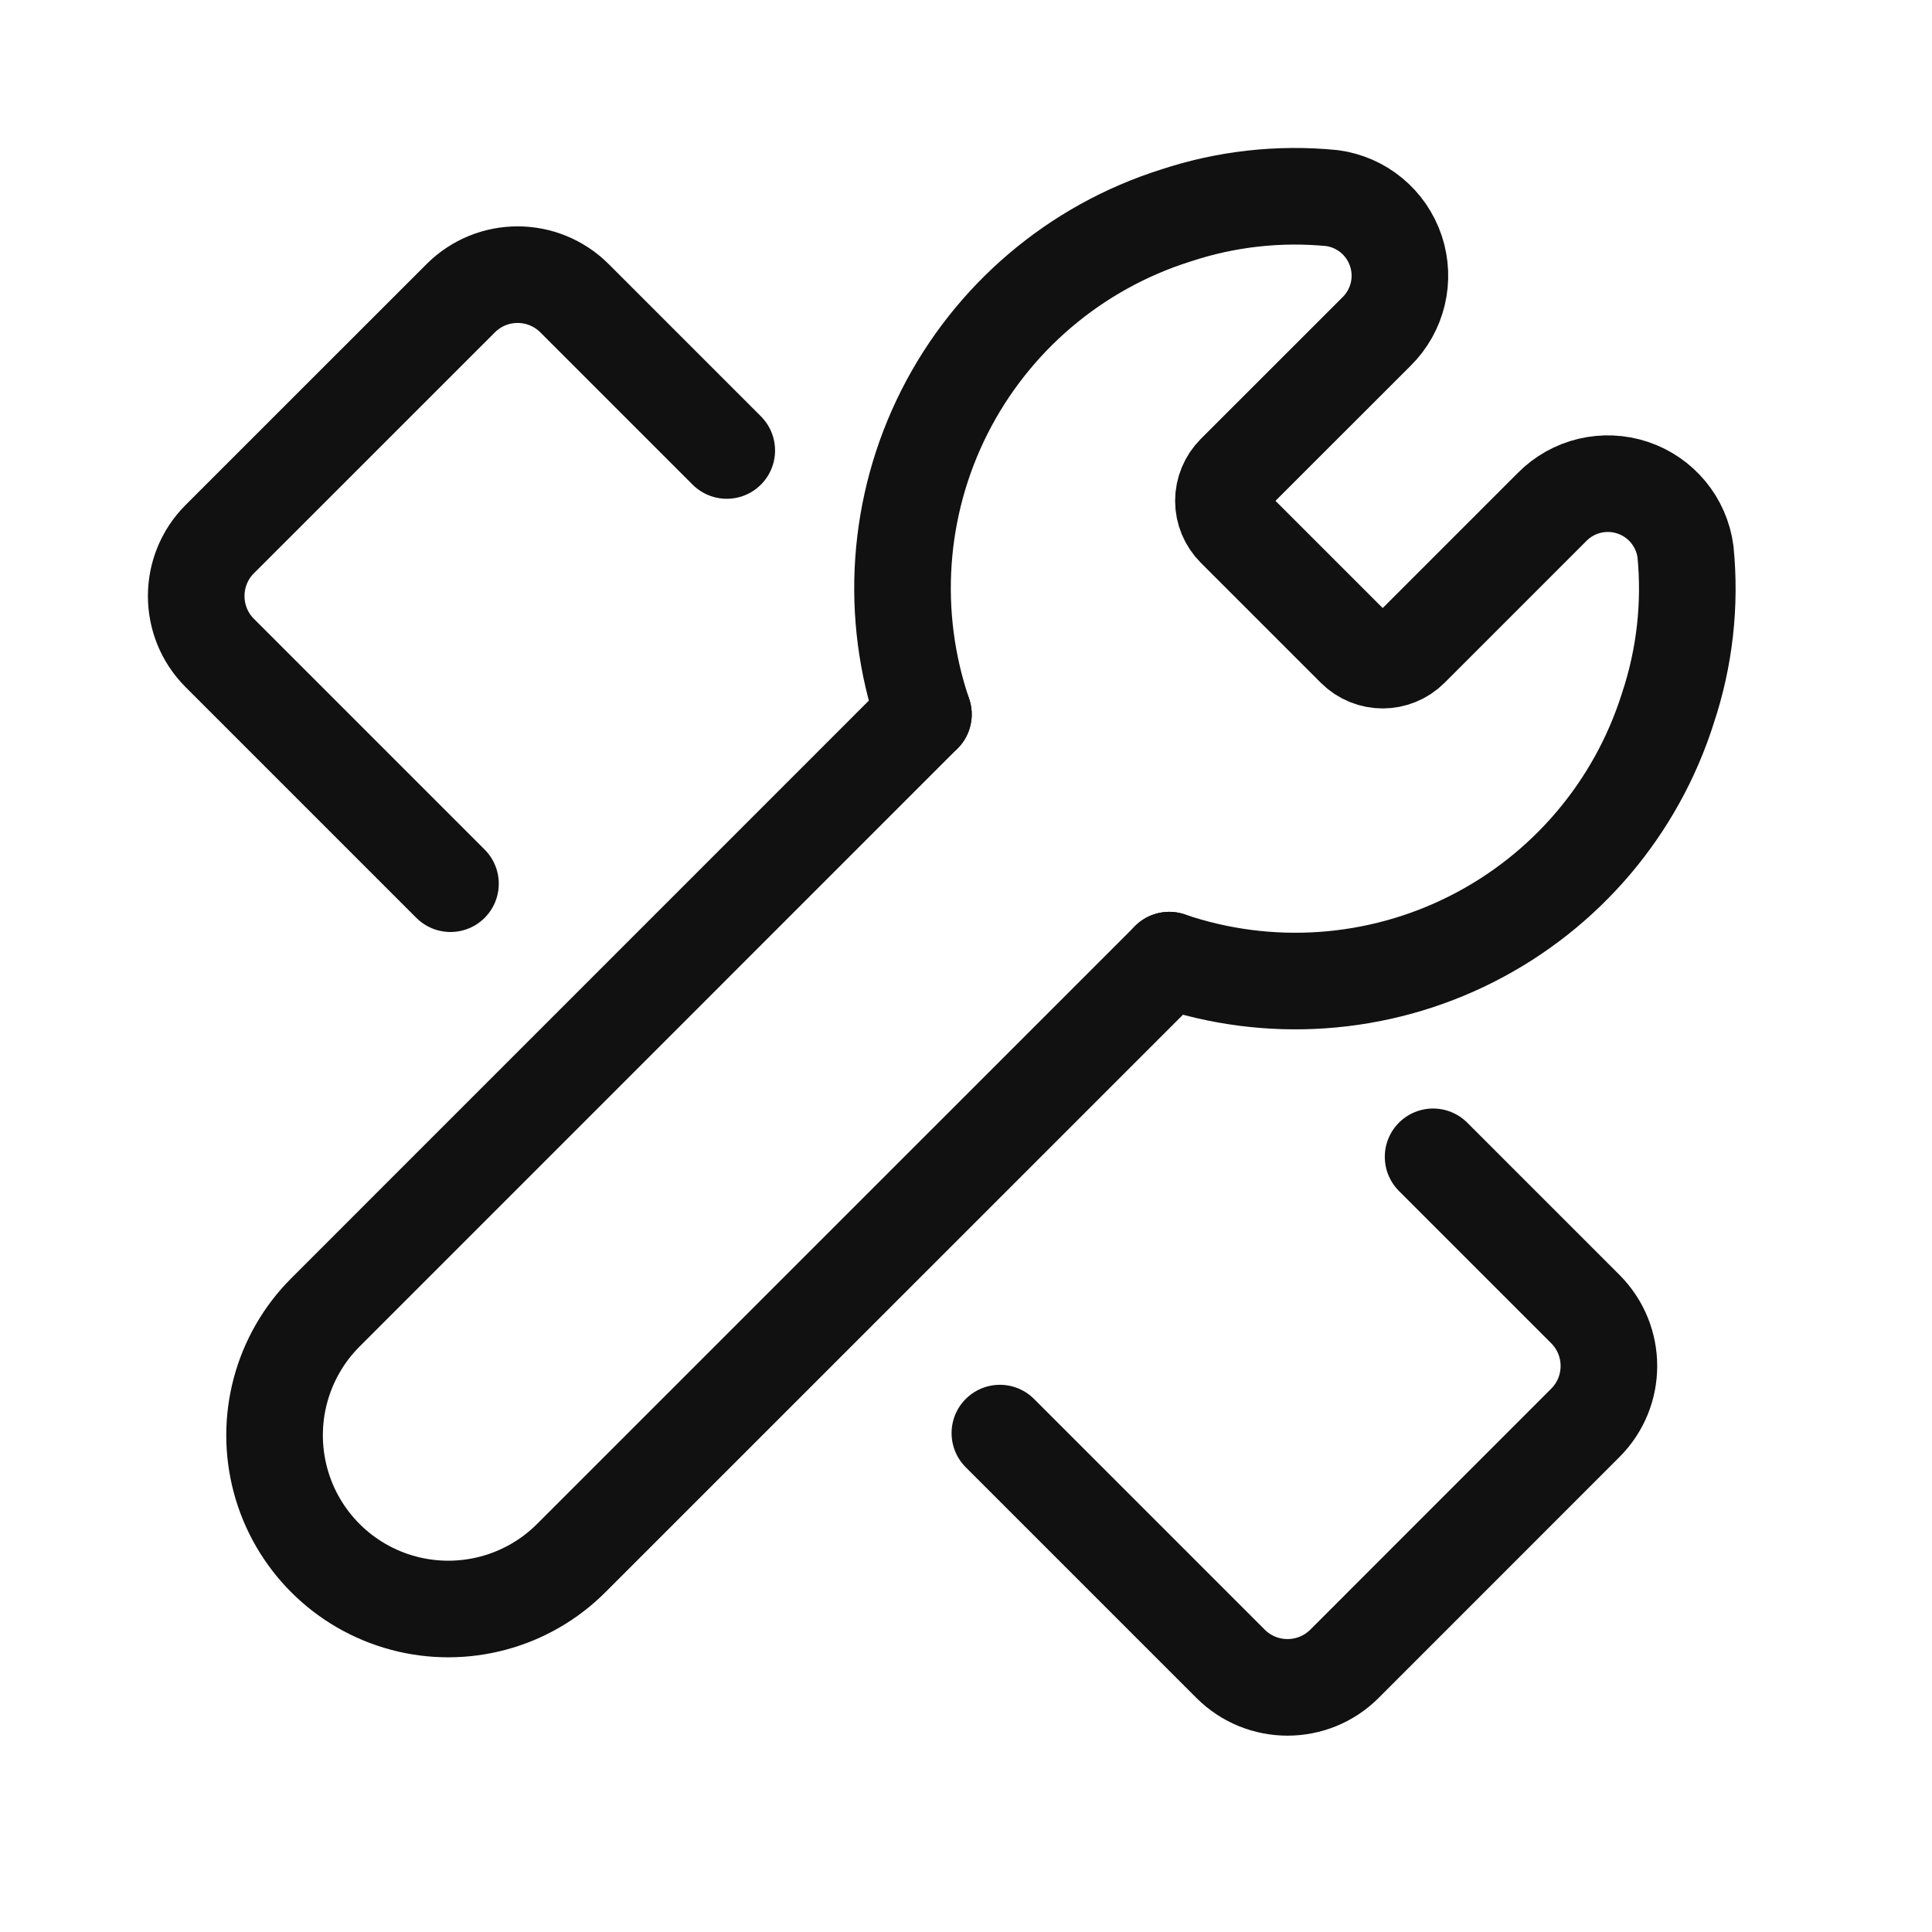
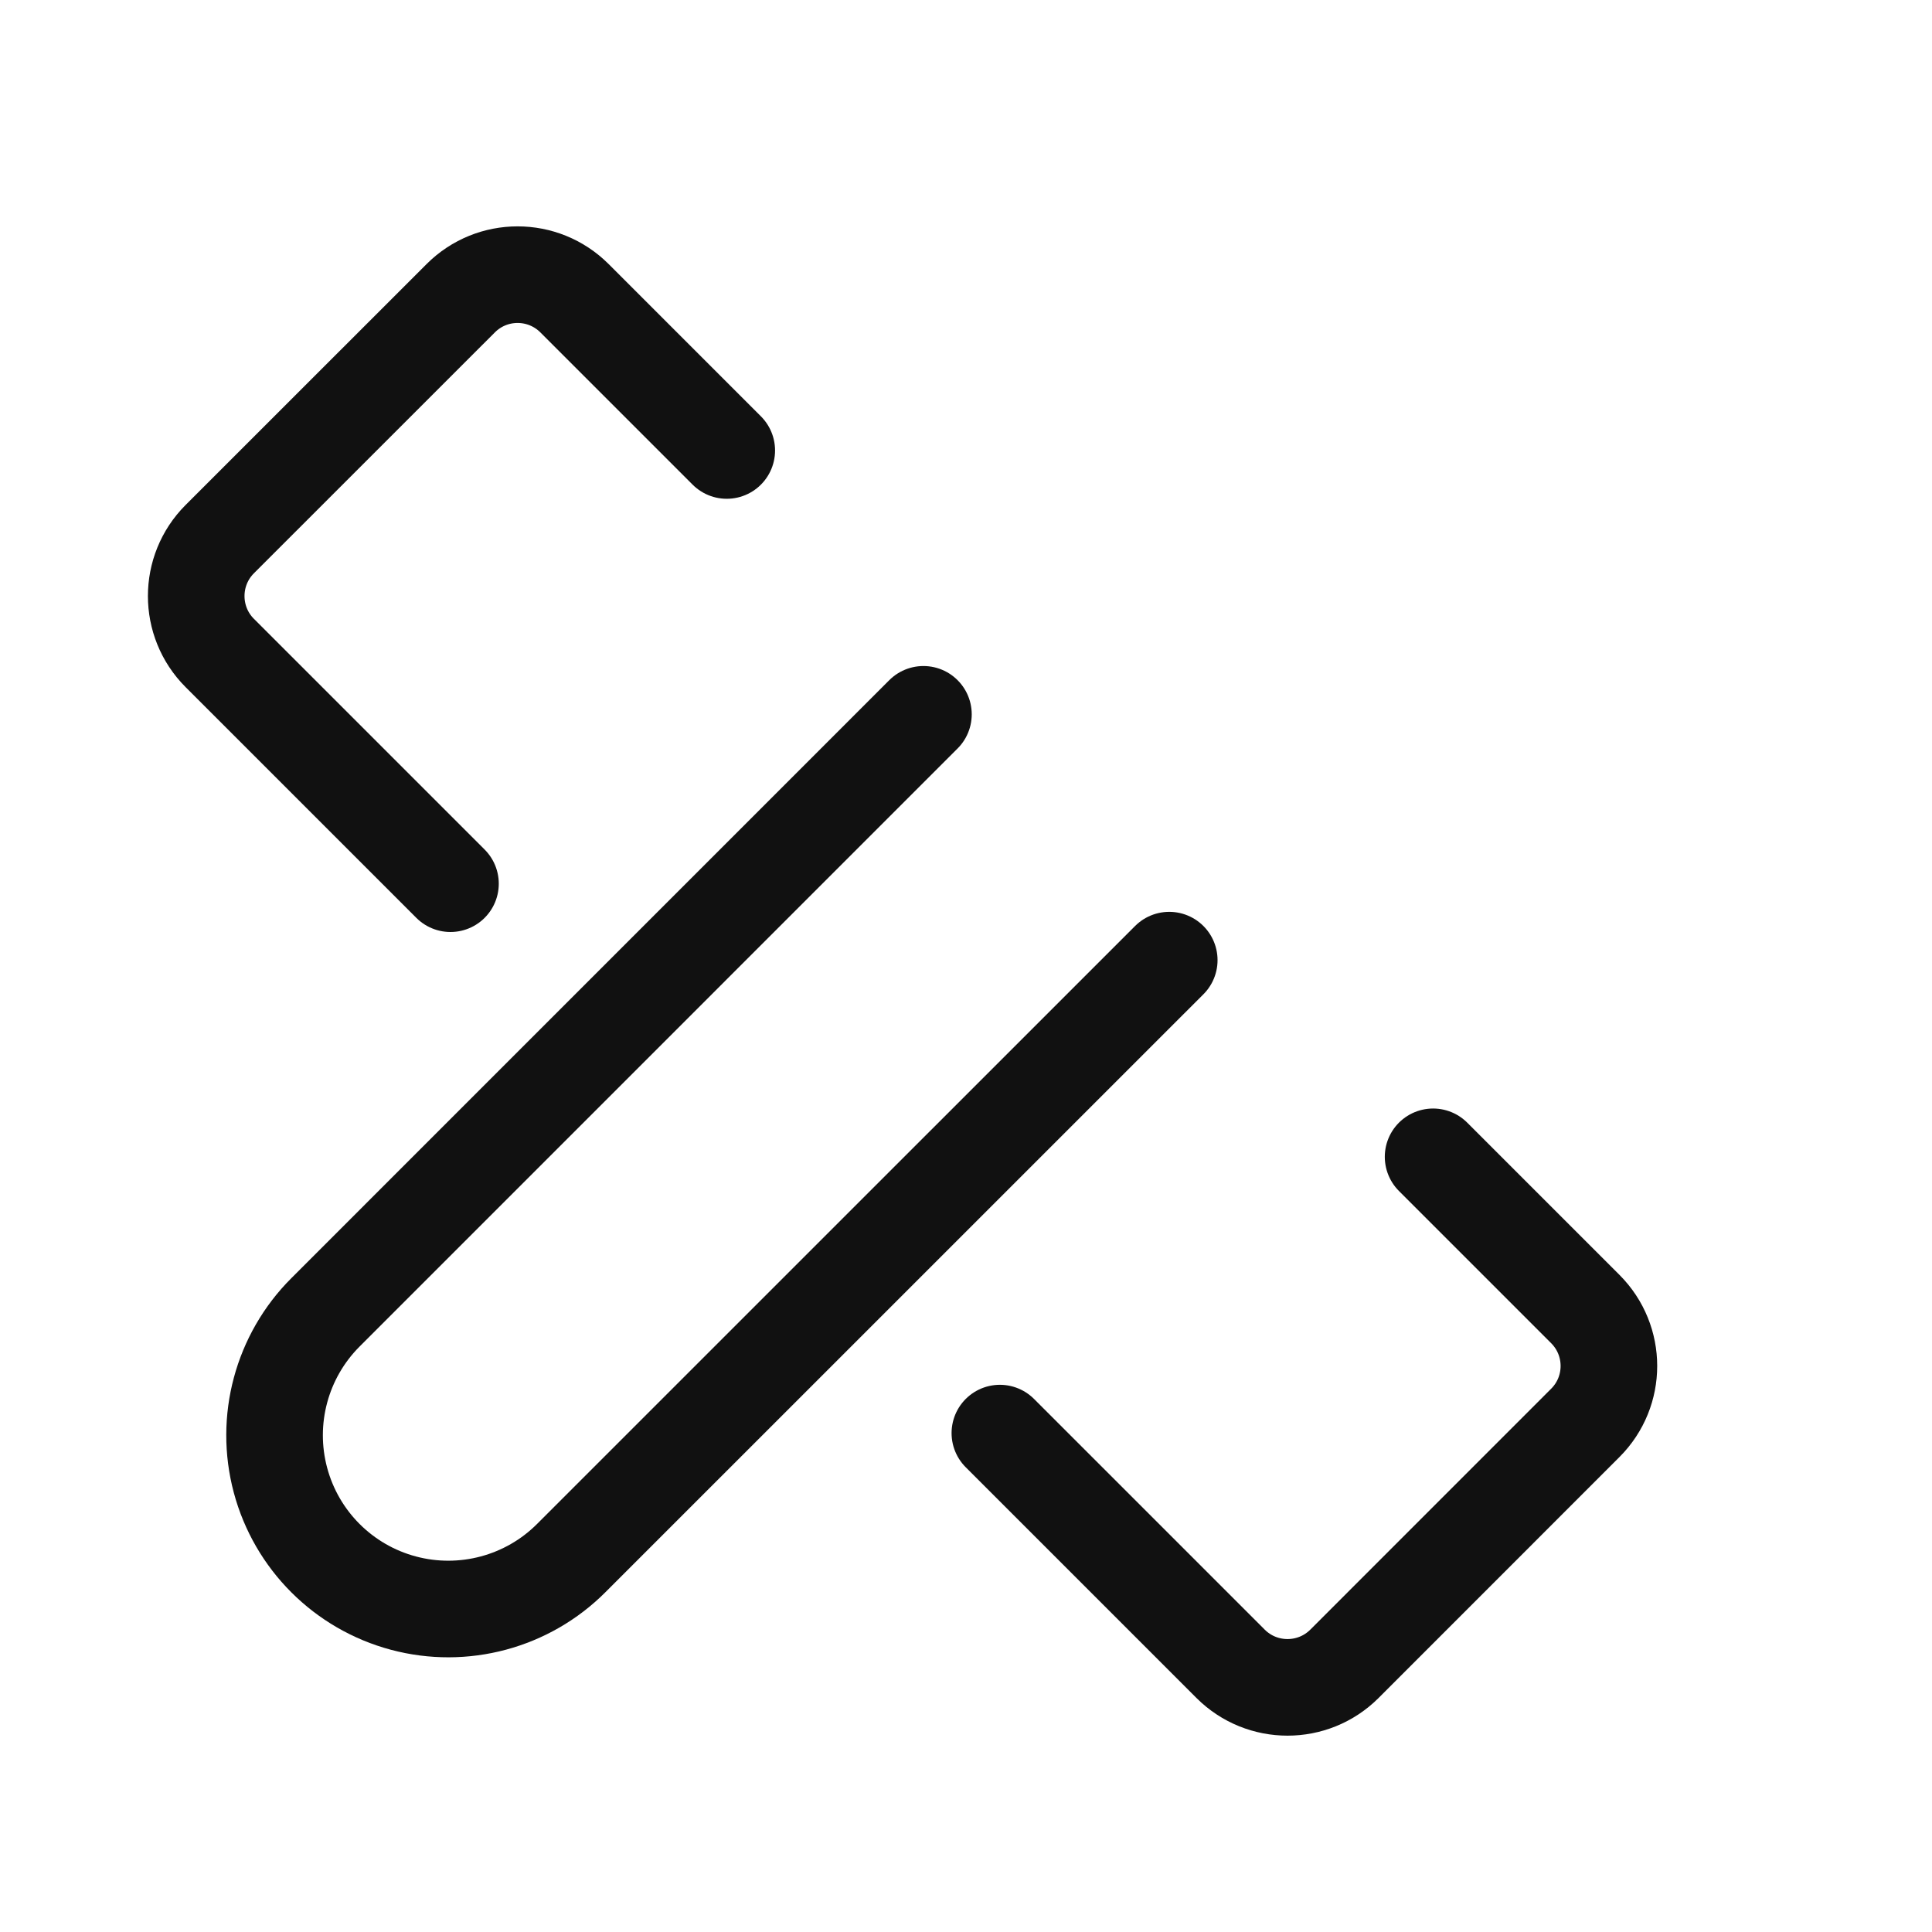
<svg xmlns="http://www.w3.org/2000/svg" width="30" height="30" viewBox="0 0 30 30" fill="none">
  <path d="M6.995 13.722L3.412 10.139C2.925 9.651 2.925 8.86 3.412 8.372L7.154 4.631C7.642 4.143 8.432 4.143 8.921 4.631L11.285 6.995" stroke="#111111" stroke-width="1.5" stroke-linecap="round" stroke-linejoin="round" />
  <path d="M22.253 17.963L24.617 20.327C25.105 20.816 25.105 21.606 24.617 22.094L20.876 25.836C20.388 26.323 19.597 26.323 19.109 25.836L15.526 22.253" stroke="#111111" stroke-width="1.5" stroke-linecap="round" stroke-linejoin="round" />
  <path d="M14.339 11.092L5.056 20.376C4.373 21.057 4.106 22.052 4.355 22.984C4.604 23.916 5.332 24.644 6.264 24.893C7.196 25.142 8.191 24.875 8.872 24.192L18.156 14.909" stroke="#111111" stroke-width="1.5" stroke-linecap="round" stroke-linejoin="round" />
-   <path d="M14.339 11.092C13.812 9.547 13.93 7.853 14.666 6.396C15.403 4.938 16.697 3.839 18.255 3.347C19.036 3.088 19.863 2.995 20.683 3.076C21.143 3.137 21.528 3.455 21.675 3.896C21.822 4.336 21.706 4.822 21.375 5.148L19.176 7.346C19.062 7.461 18.997 7.616 18.997 7.777C18.997 7.939 19.062 8.094 19.176 8.208L21.04 10.072C21.278 10.31 21.663 10.31 21.901 10.072L24.1 7.873C24.426 7.542 24.912 7.426 25.352 7.573C25.792 7.72 26.111 8.105 26.172 8.565C26.253 9.385 26.16 10.212 25.9 10.993C25.409 12.551 24.31 13.844 22.852 14.581C21.395 15.318 19.701 15.436 18.156 14.909" stroke="#111111" stroke-width="1.5" stroke-linecap="round" stroke-linejoin="round" />
</svg>